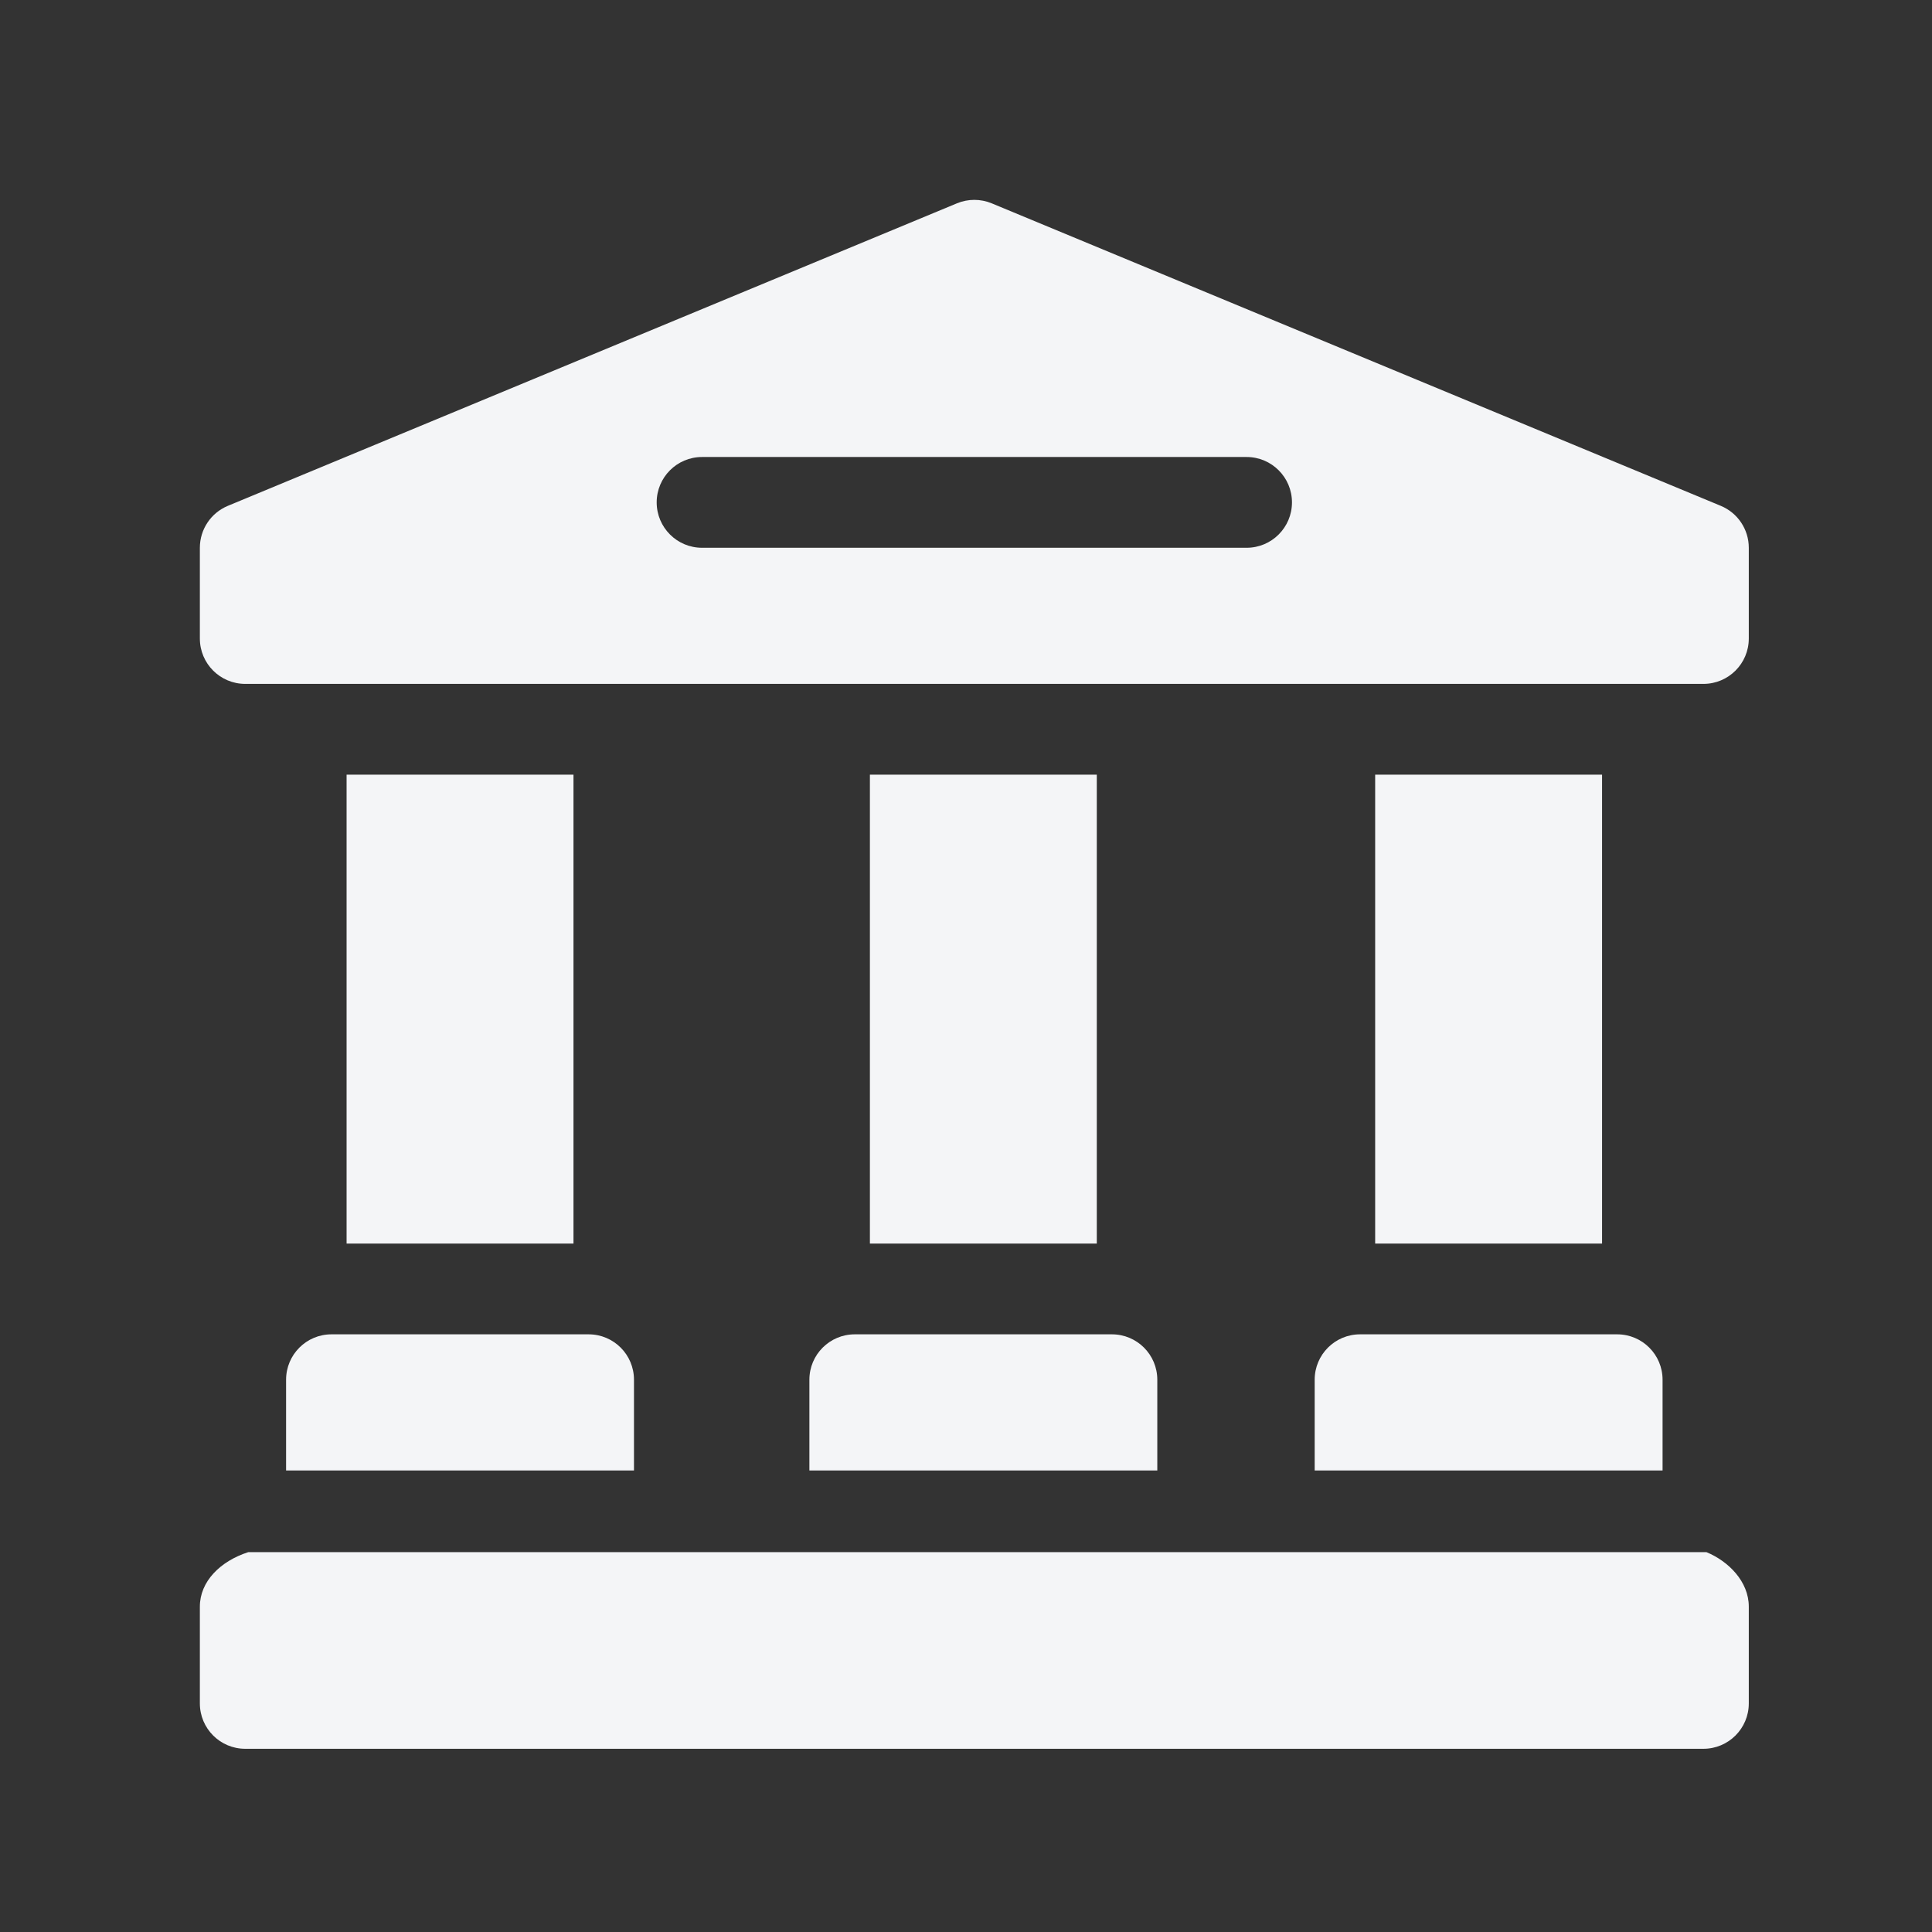
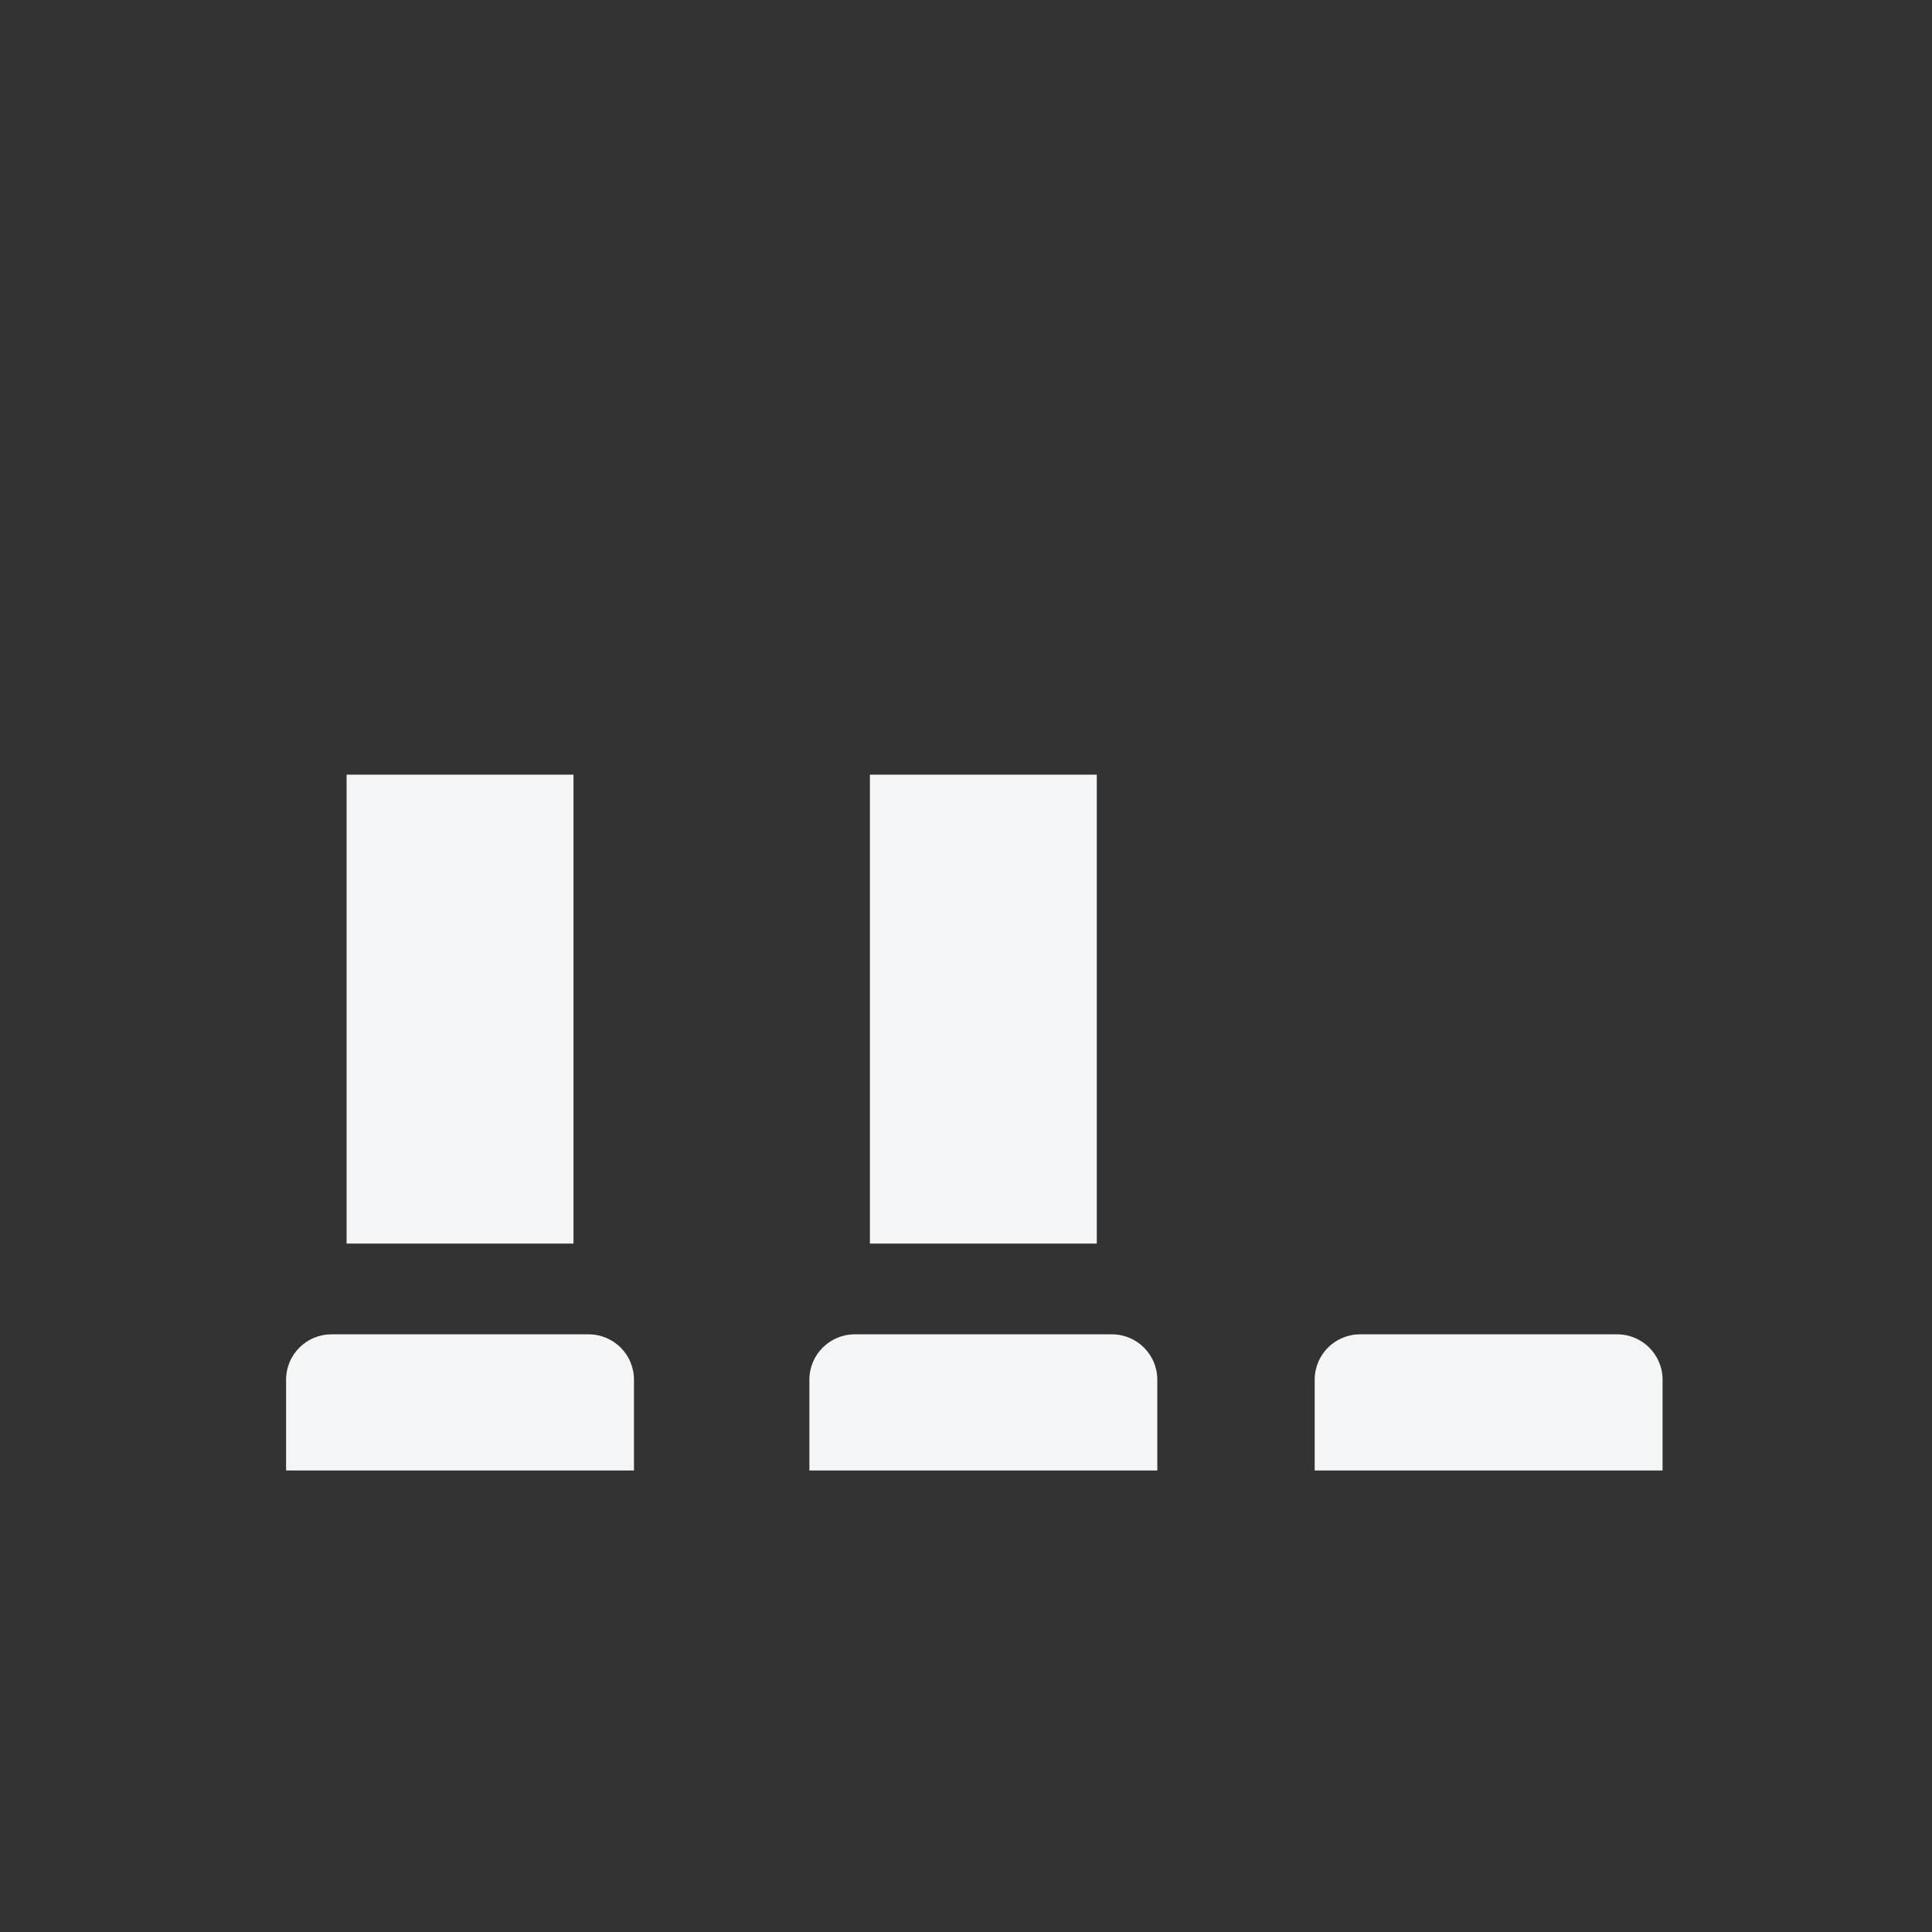
<svg xmlns="http://www.w3.org/2000/svg" width="116" height="116" viewBox="0 0 116 116" fill="none">
  <rect x="0" y="0" width="116" height="116" fill="#333333" stroke="none" />
-   <path d="M102.457 93.193H14.906C13.22 93.738 12 94.958 12 96.463V102.275C12 103.78 13.22 105 14.725 105H102.275C103.78 105 105 103.78 105 102.275V96.463C105 94.958 103.78 93.738 102.457 93.193Z" fill="#F4F5F7" />
-   <path d="M103.32 30.372L59.544 12.208C58.876 11.931 58.124 11.931 57.456 12.208L13.68 30.372C12.663 30.794 12 31.787 12 32.889V38.338C12 39.843 13.22 41.062 14.725 41.062H102.275C103.78 41.062 105 39.843 105 38.338V32.889C105 31.787 104.337 30.794 103.32 30.372ZM74.848 32.889H42.152C40.648 32.889 39.428 31.669 39.428 30.164C39.428 28.659 40.648 27.439 42.152 27.439H74.848C76.352 27.439 77.572 28.659 77.572 30.164C77.572 31.669 76.352 32.889 74.848 32.889Z" fill="#F4F5F7" />
  <path d="M17.177 82.84V88.289H38.065V82.84C38.065 81.335 36.846 80.115 35.341 80.115H19.901C18.397 80.115 17.177 81.335 17.177 82.84Z" fill="#F4F5F7" />
  <path d="M20.81 46.512H34.433V74.666H20.81V46.512Z" fill="#F4F5F7" />
-   <path d="M82.567 46.512H96.19V74.666H82.567V46.512Z" fill="#F4F5F7" />
  <path d="M78.935 82.84V88.289H99.823V82.84C99.823 81.335 98.603 80.115 97.099 80.115H81.659C80.154 80.115 78.935 81.335 78.935 82.84Z" fill="#F4F5F7" />
  <path d="M48.597 82.84V88.289H69.486V82.84C69.486 81.335 68.266 80.115 66.761 80.115H51.322C49.817 80.115 48.597 81.335 48.597 82.84Z" fill="#F4F5F7" />
  <path d="M52.23 46.512H65.853V74.666H52.23V46.512Z" fill="#F4F5F7" />
</svg>